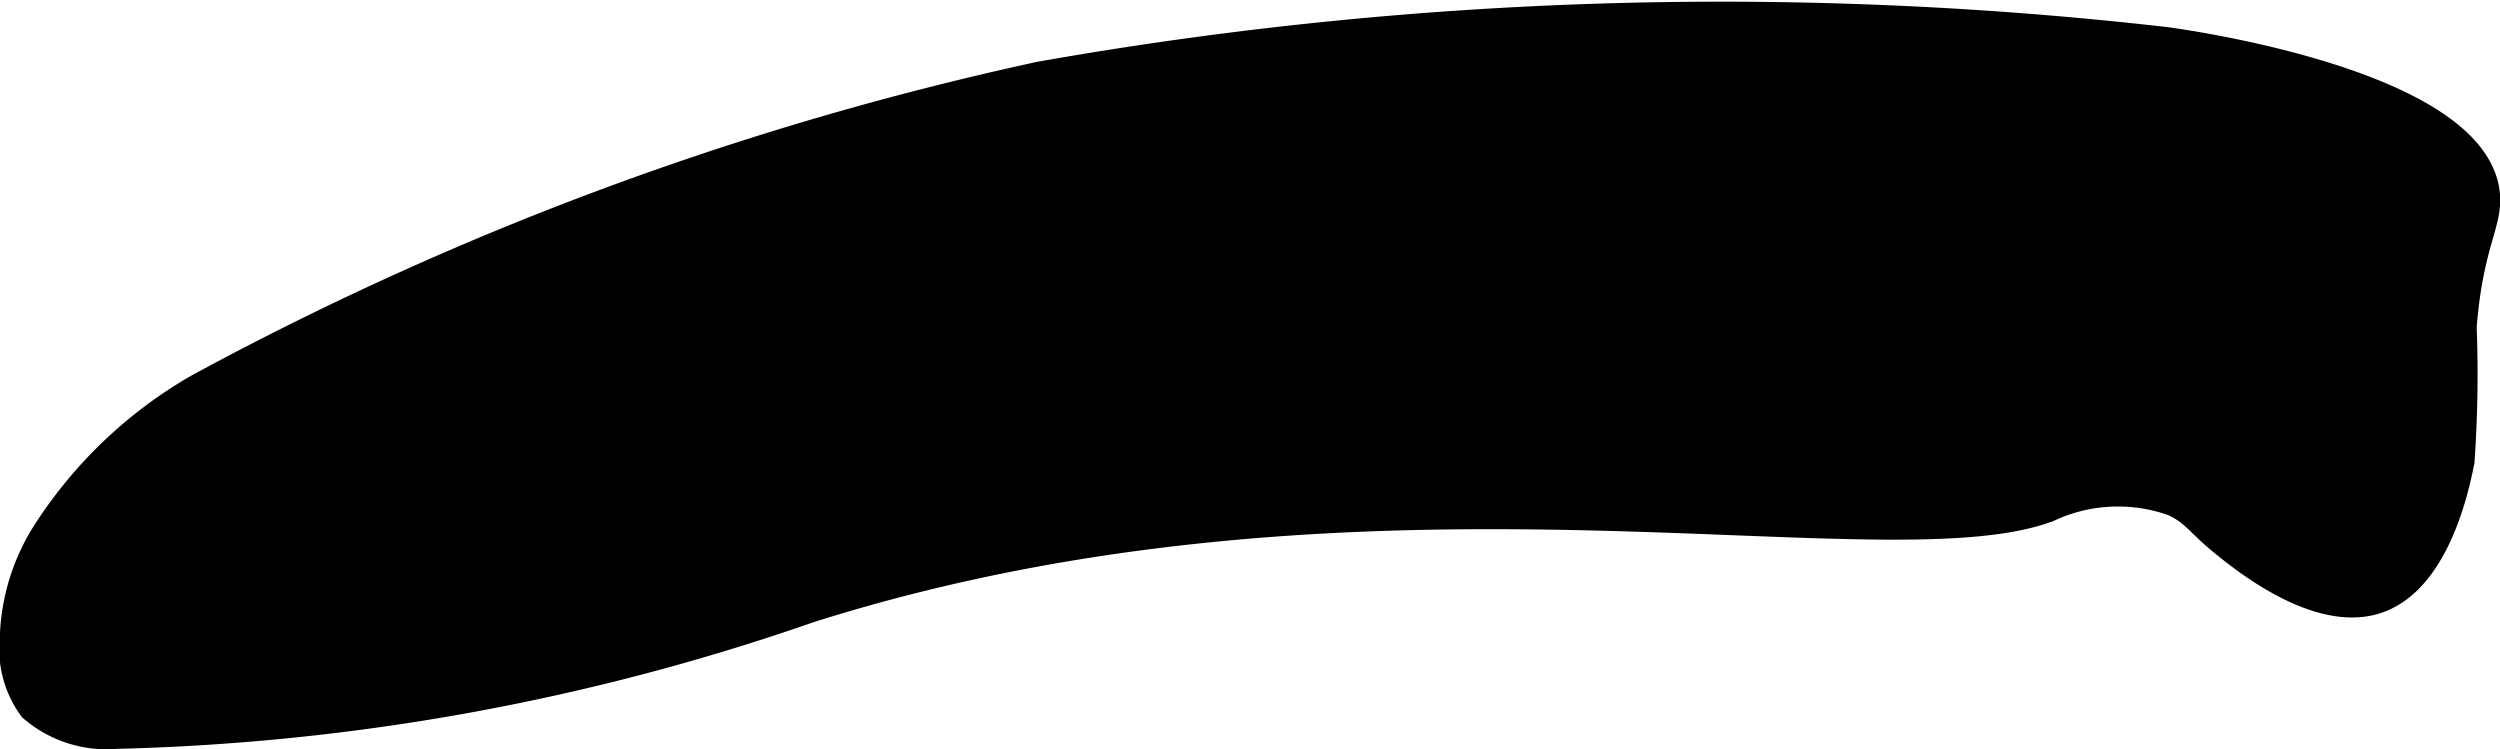
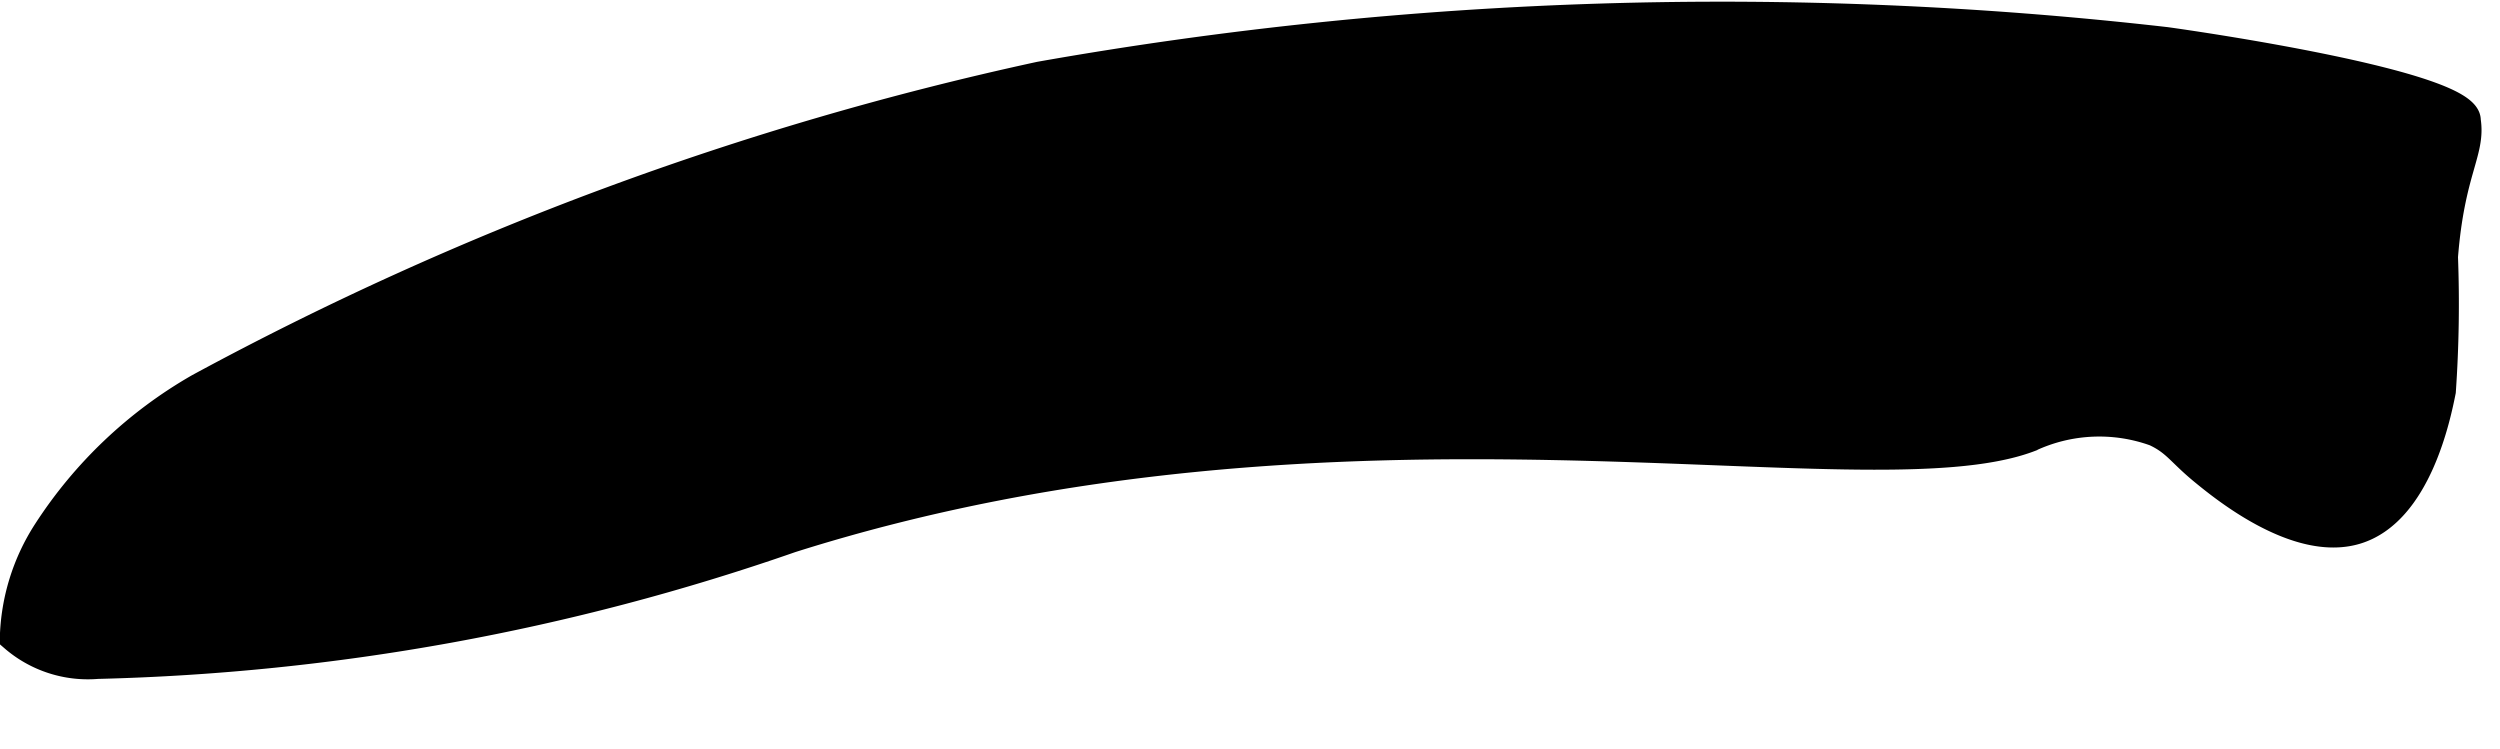
<svg xmlns="http://www.w3.org/2000/svg" version="1.1" width="4.954mm" height="1.485mm" viewBox="0 0 14.044 4.208">
  <defs>
    <style type="text/css">
      .a {
        stroke: #000;
        stroke-miterlimit: 10;
        stroke-width: 0.15px;
      }
    </style>
  </defs>
-   <path class="a" d="M1.116,2.172a2.497,2.497,0,0,0-.857.813,1.16,1.16,0,0,0-.185.599A.561.561,0,0,0,.179,3.977a.641.641,0,0,0,.473.154,12.783,12.783,0,0,0,3.898-.709c3.109-.983,6.032-.215,6.958-.566a.921.921,0,0,1,.702-.032c.116.054.14.111.272.219.109.089.525.431.858.332.35-.104.459-.651.486-.785a7.084,7.084,0,0,0,.012-.755c.038-.485.156-.588.128-.766C13.87.47,12.314.246,12.168.226A21.97,21.97,0,0,0,5.841.42,17.867,17.867,0,0,0,1.116,2.172Z" />
+   <path class="a" d="M1.116,2.172a2.497,2.497,0,0,0-.857.813,1.16,1.16,0,0,0-.185.599a.641.641,0,0,0,.473.154,12.783,12.783,0,0,0,3.898-.709c3.109-.983,6.032-.215,6.958-.566a.921.921,0,0,1,.702-.032c.116.054.14.111.272.219.109.089.525.431.858.332.35-.104.459-.651.486-.785a7.084,7.084,0,0,0,.012-.755c.038-.485.156-.588.128-.766C13.87.47,12.314.246,12.168.226A21.97,21.97,0,0,0,5.841.42,17.867,17.867,0,0,0,1.116,2.172Z" />
</svg>